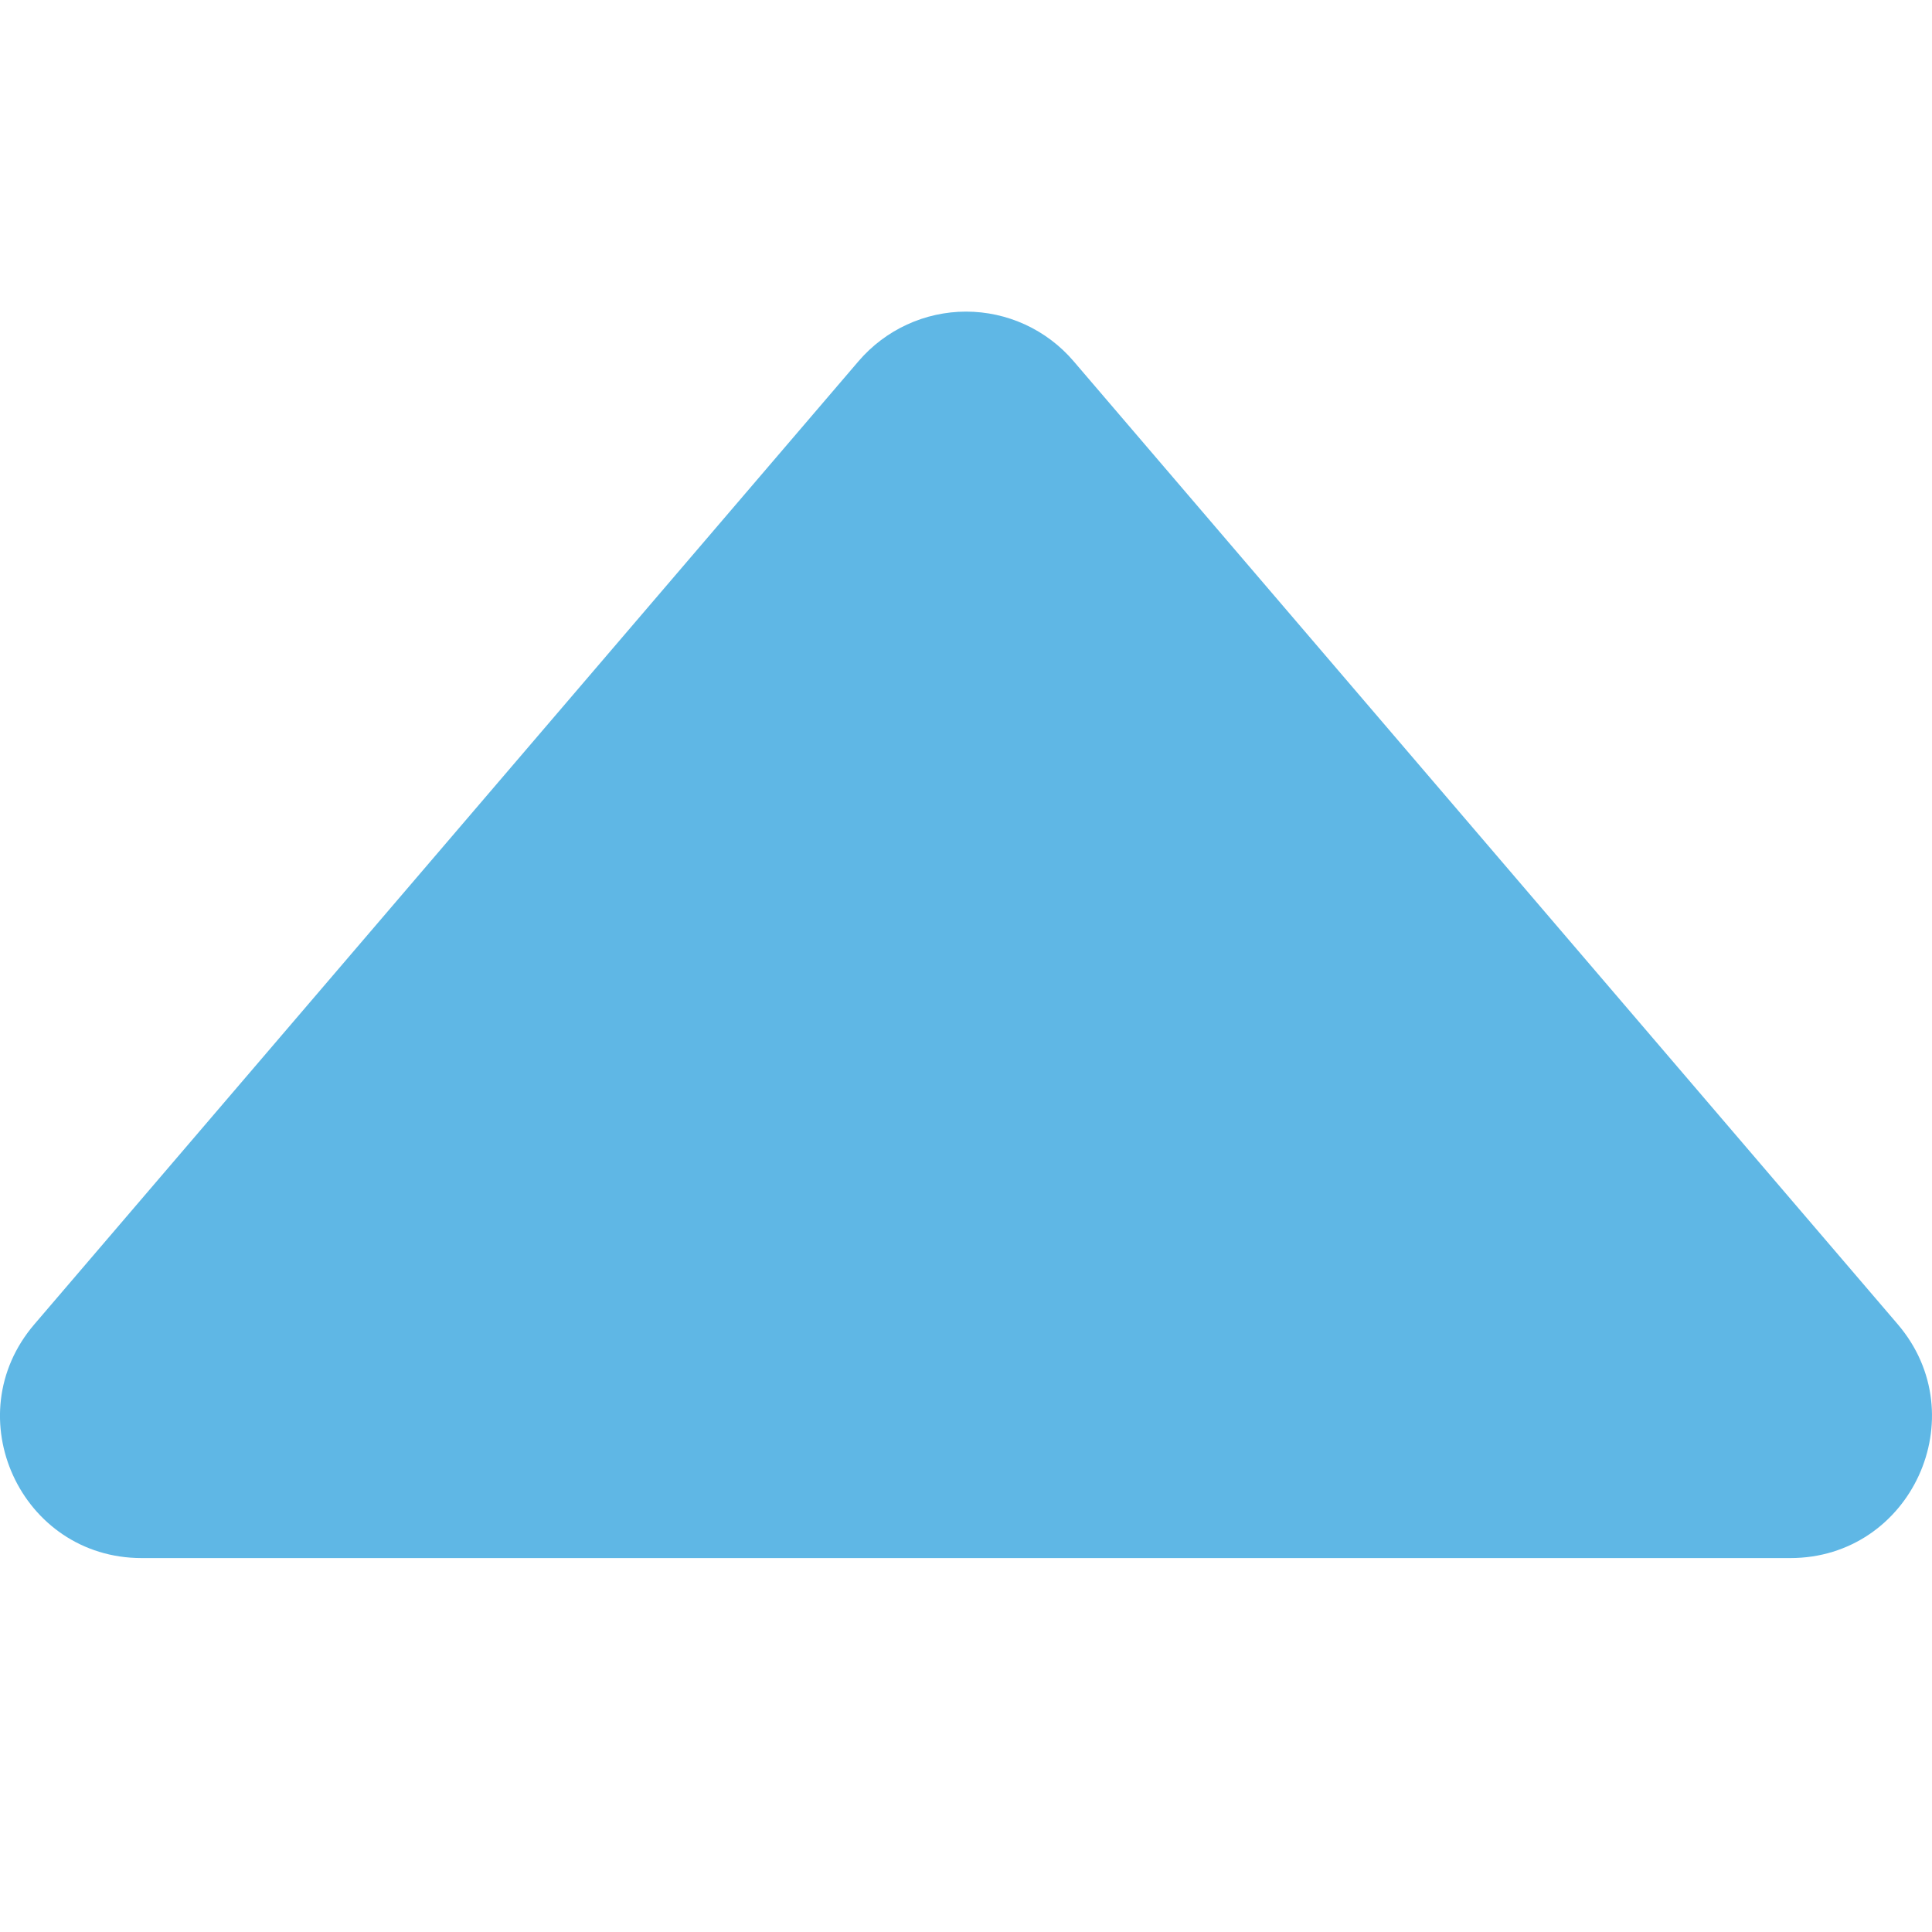
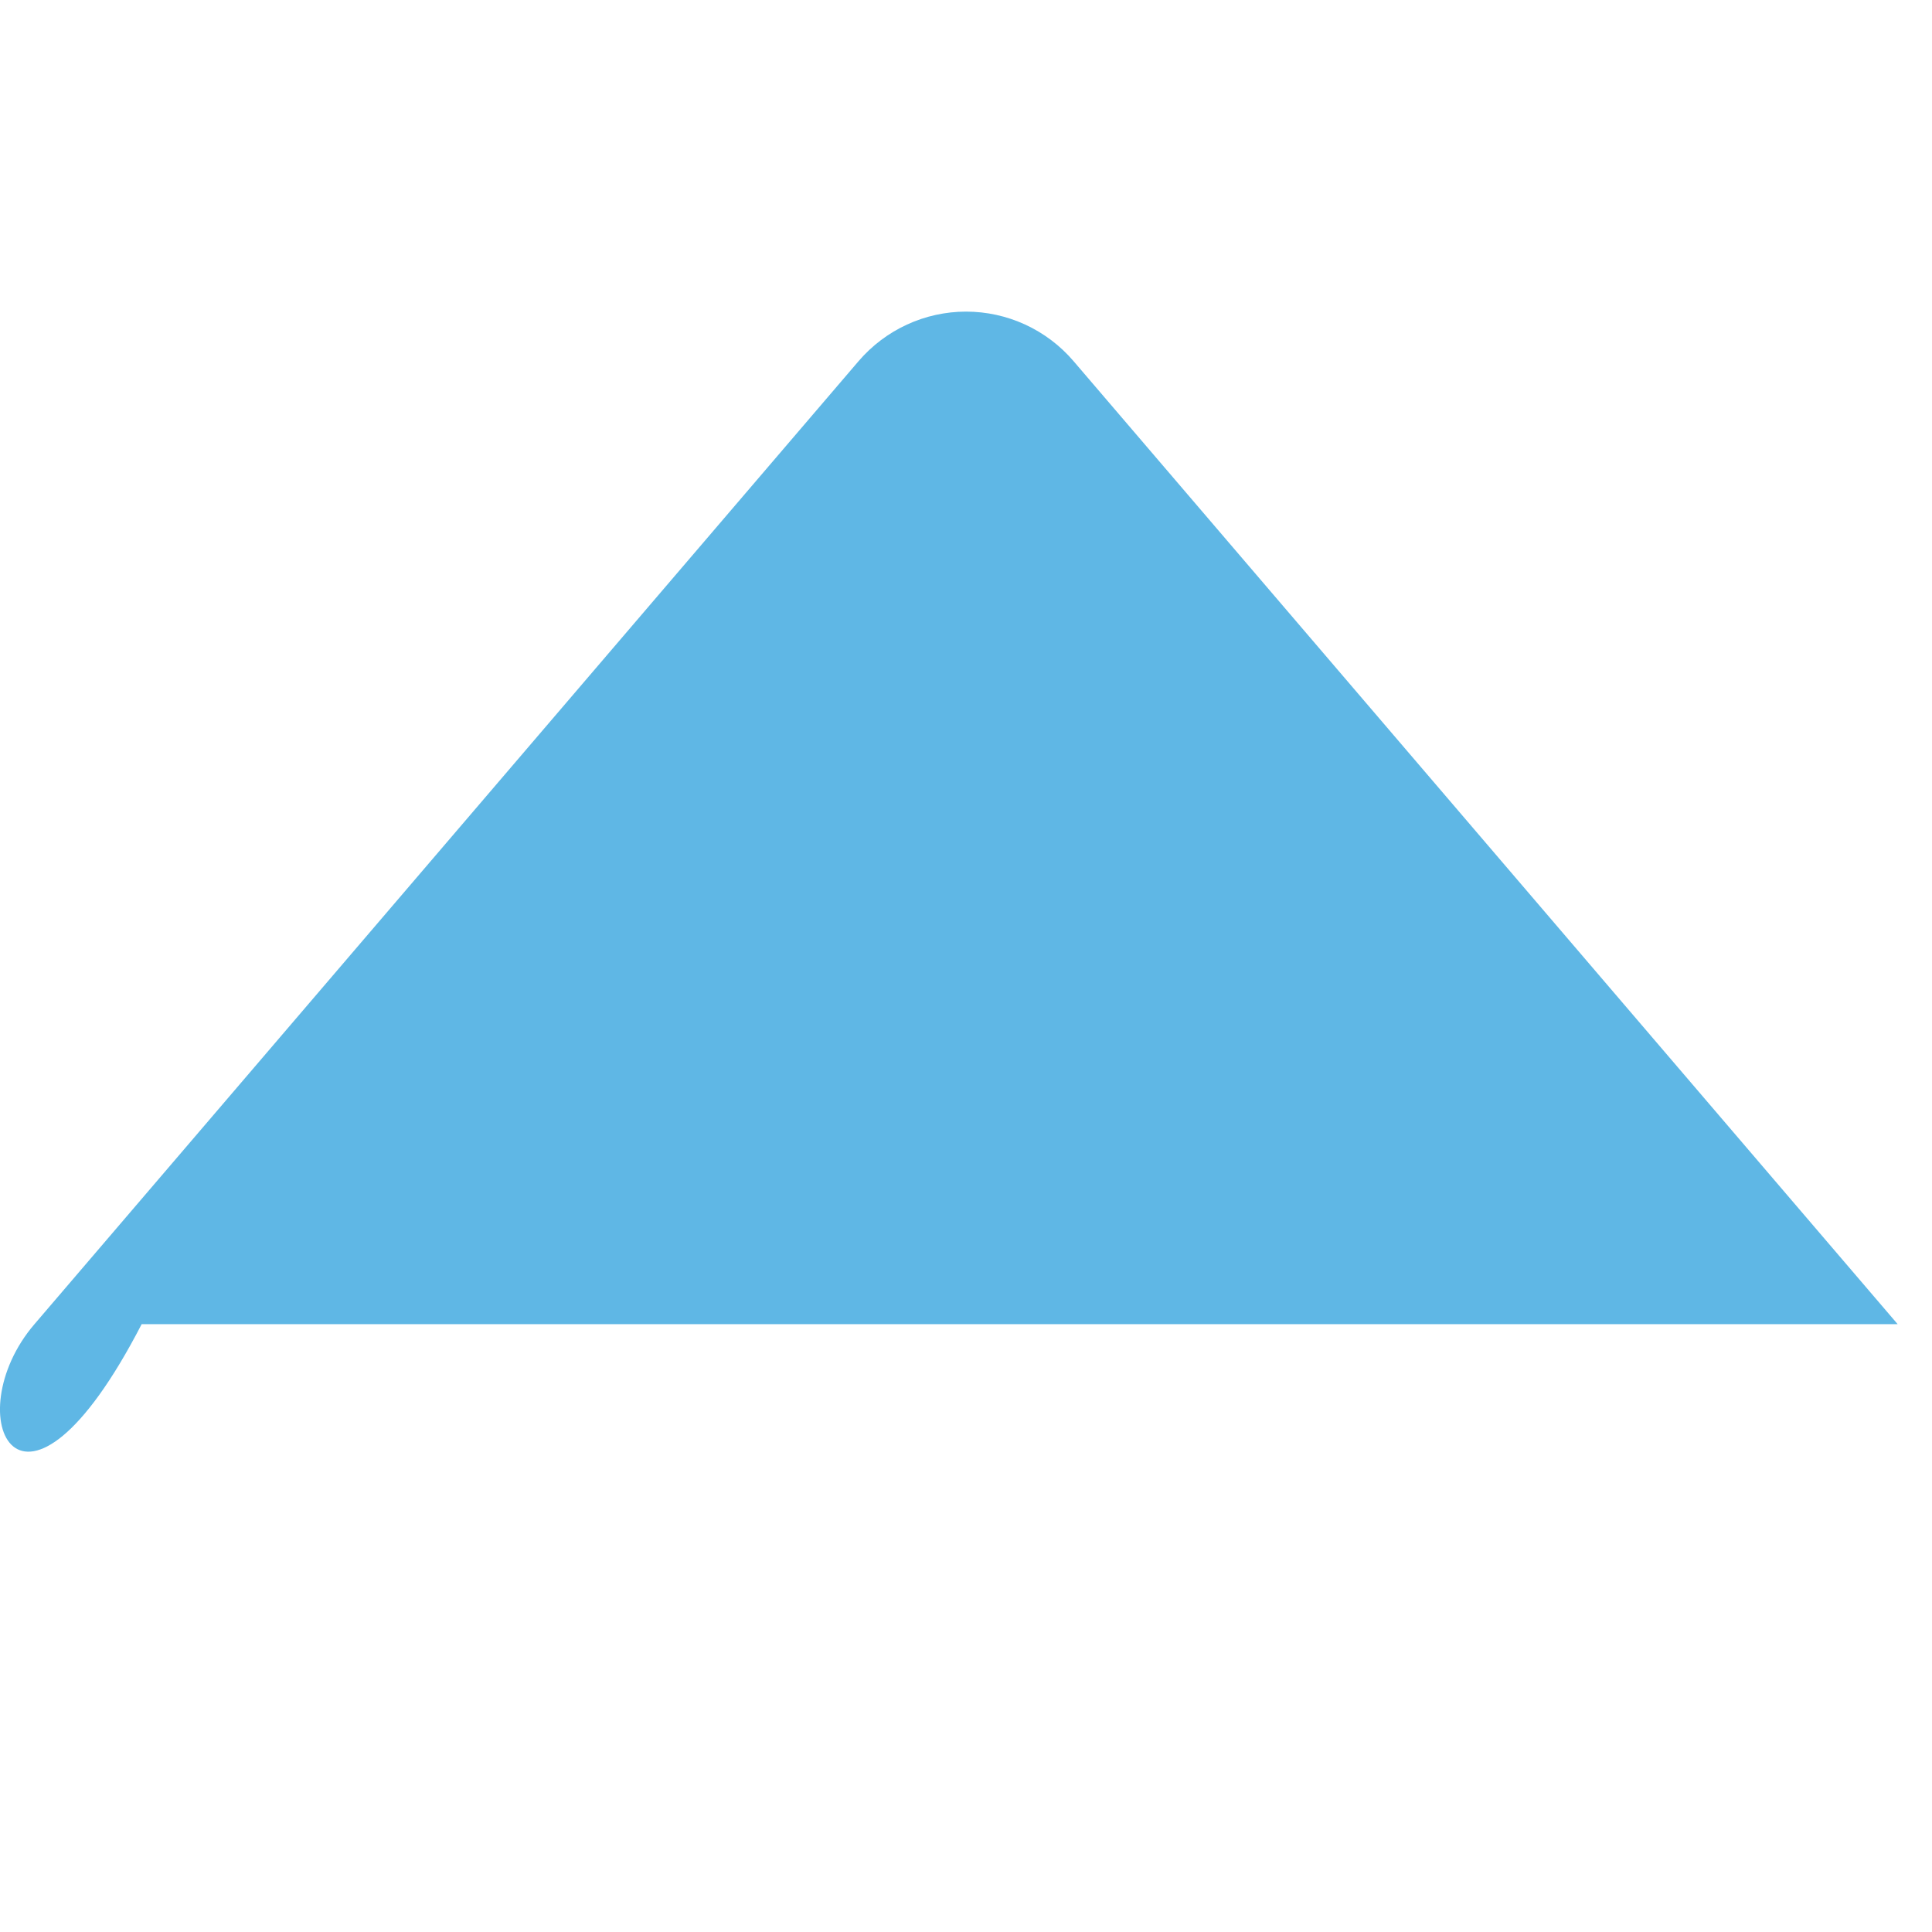
<svg xmlns="http://www.w3.org/2000/svg" width="31" height="31" viewBox="0 0 31 31" fill="none">
-   <path d="M0.553 21.247L13.777 5.794C13.991 5.545 14.255 5.345 14.553 5.208C14.85 5.071 15.174 5 15.501 5C15.829 5 16.152 5.071 16.45 5.208C16.747 5.345 17.012 5.545 17.225 5.794L30.449 21.247C31.711 22.722 30.665 25 28.726 25H2.273C0.334 25 -0.713 22.722 0.553 21.247Z" fill="#5FB7E5" />
+   <path d="M0.553 21.247L13.777 5.794C13.991 5.545 14.255 5.345 14.553 5.208C14.85 5.071 15.174 5 15.501 5C15.829 5 16.152 5.071 16.45 5.208C16.747 5.345 17.012 5.545 17.225 5.794L30.449 21.247H2.273C0.334 25 -0.713 22.722 0.553 21.247Z" fill="#5FB7E5" />
</svg>